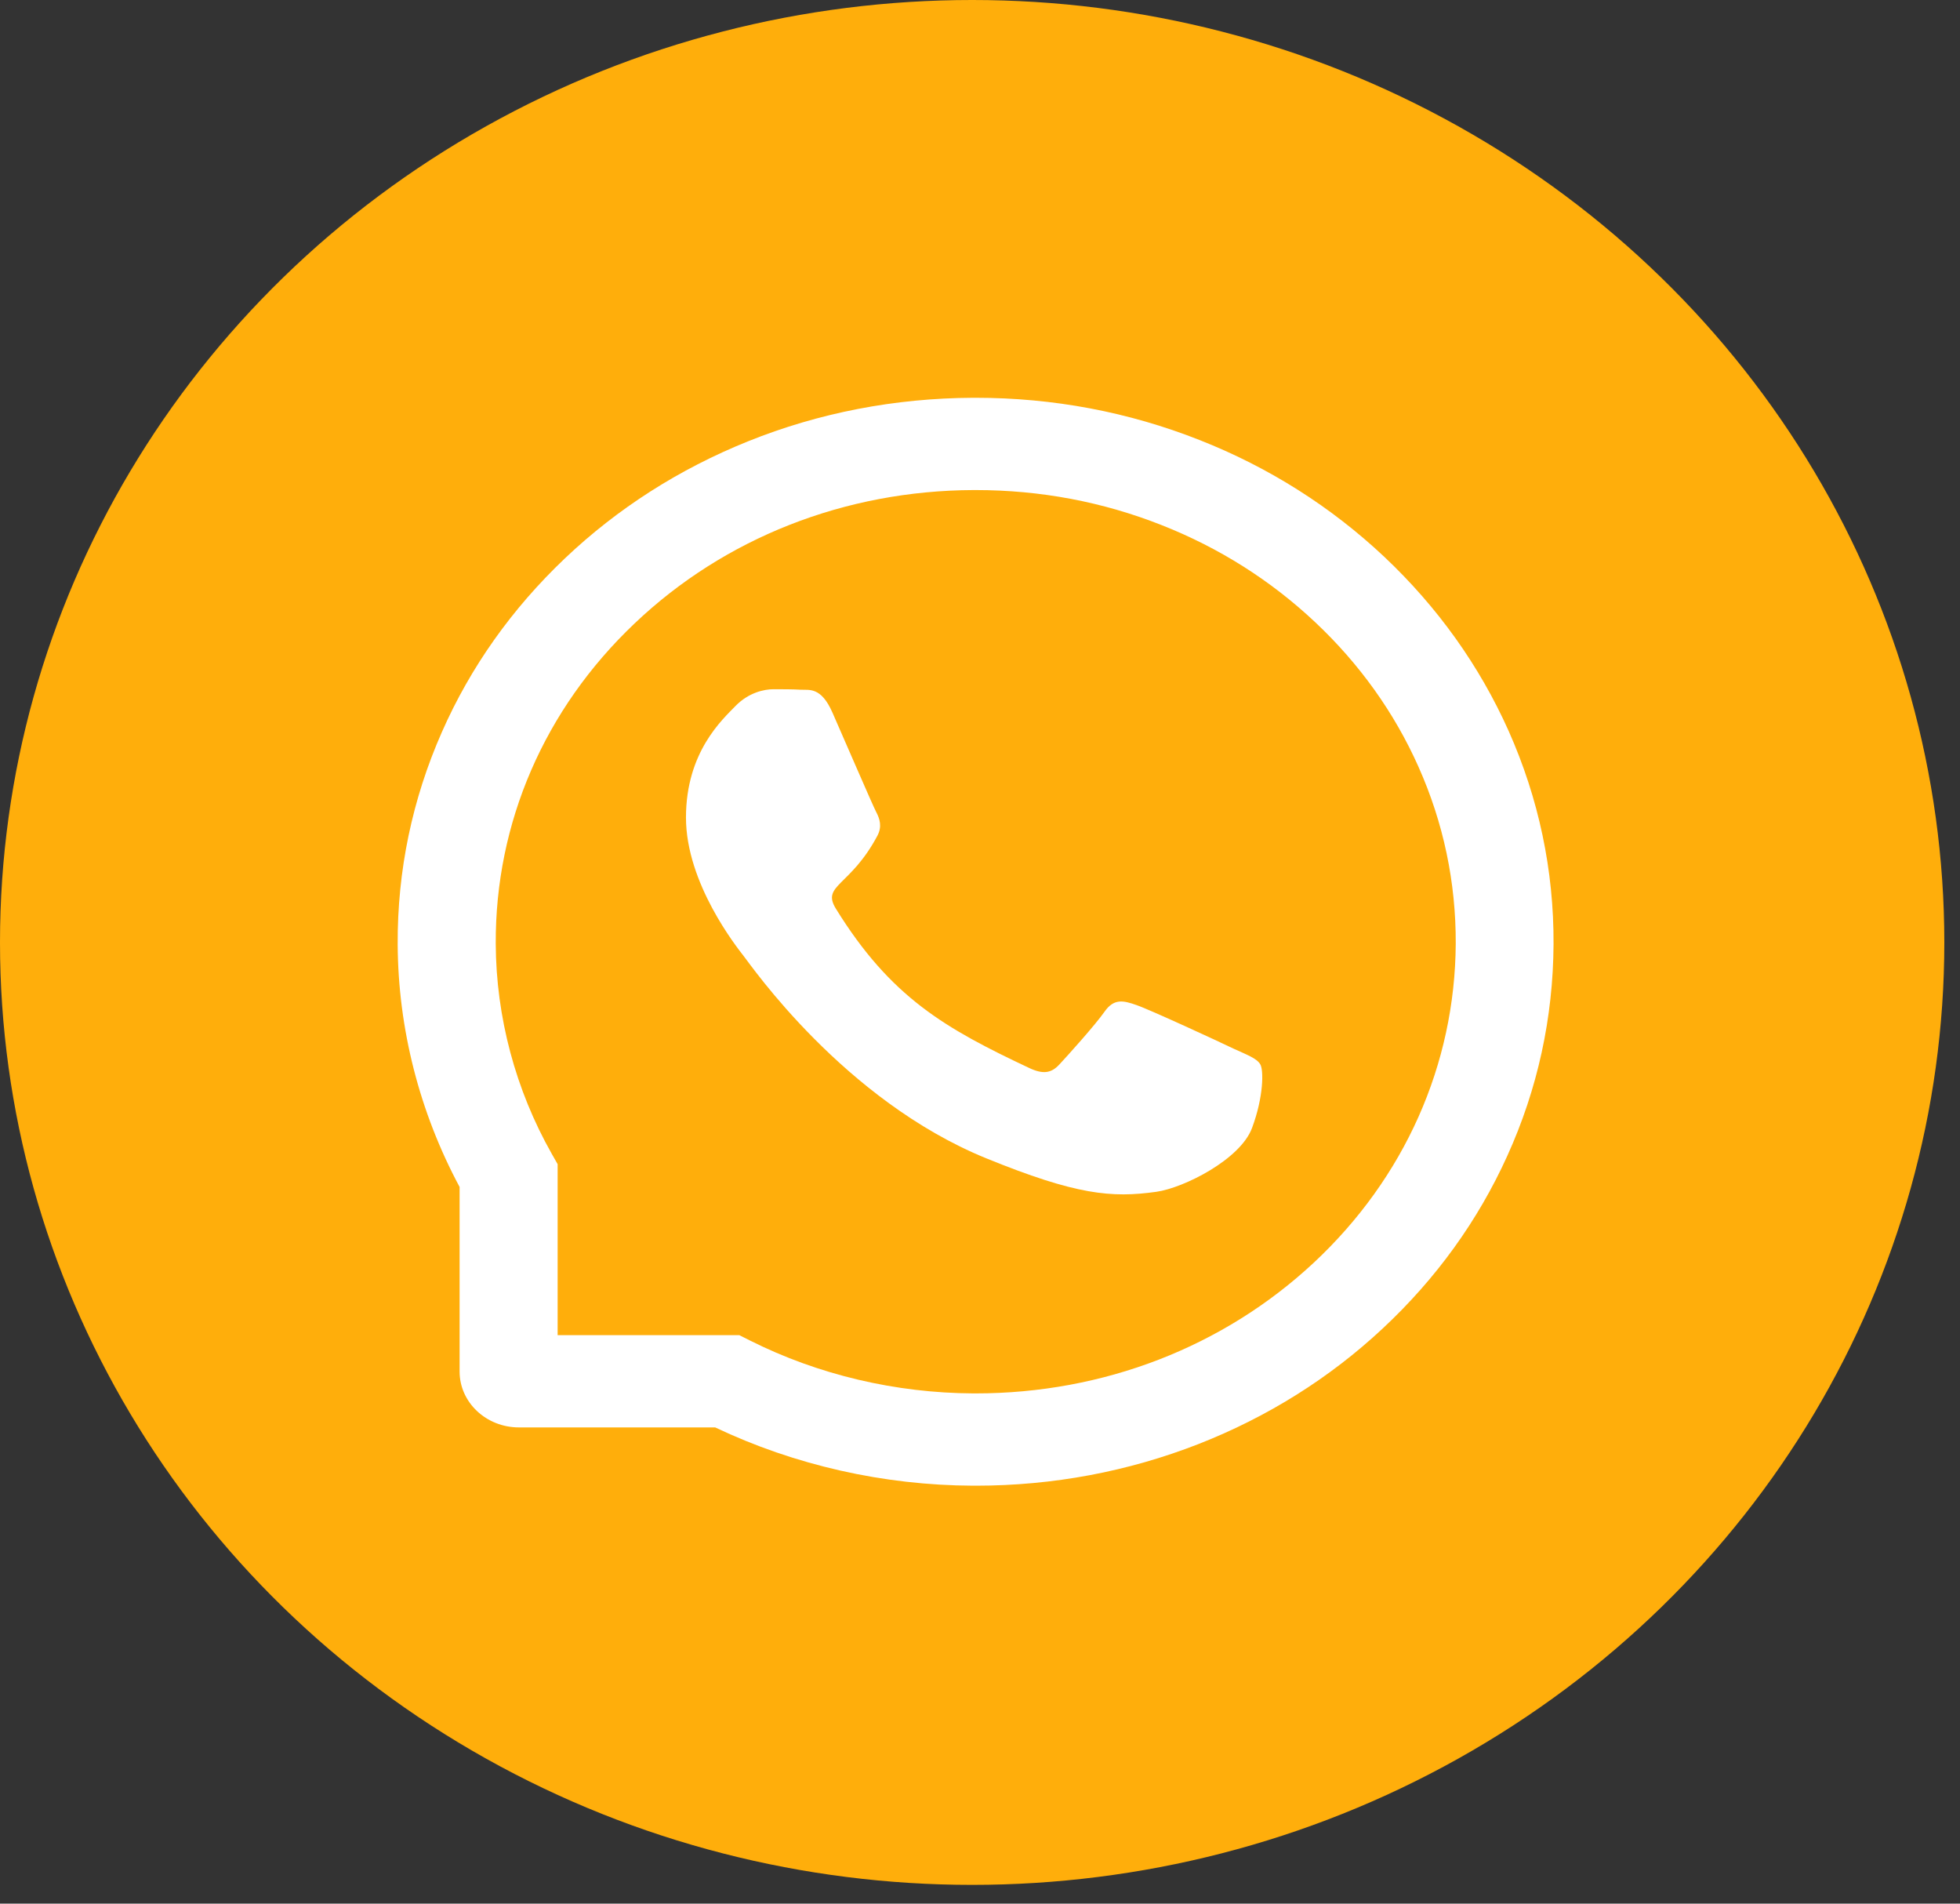
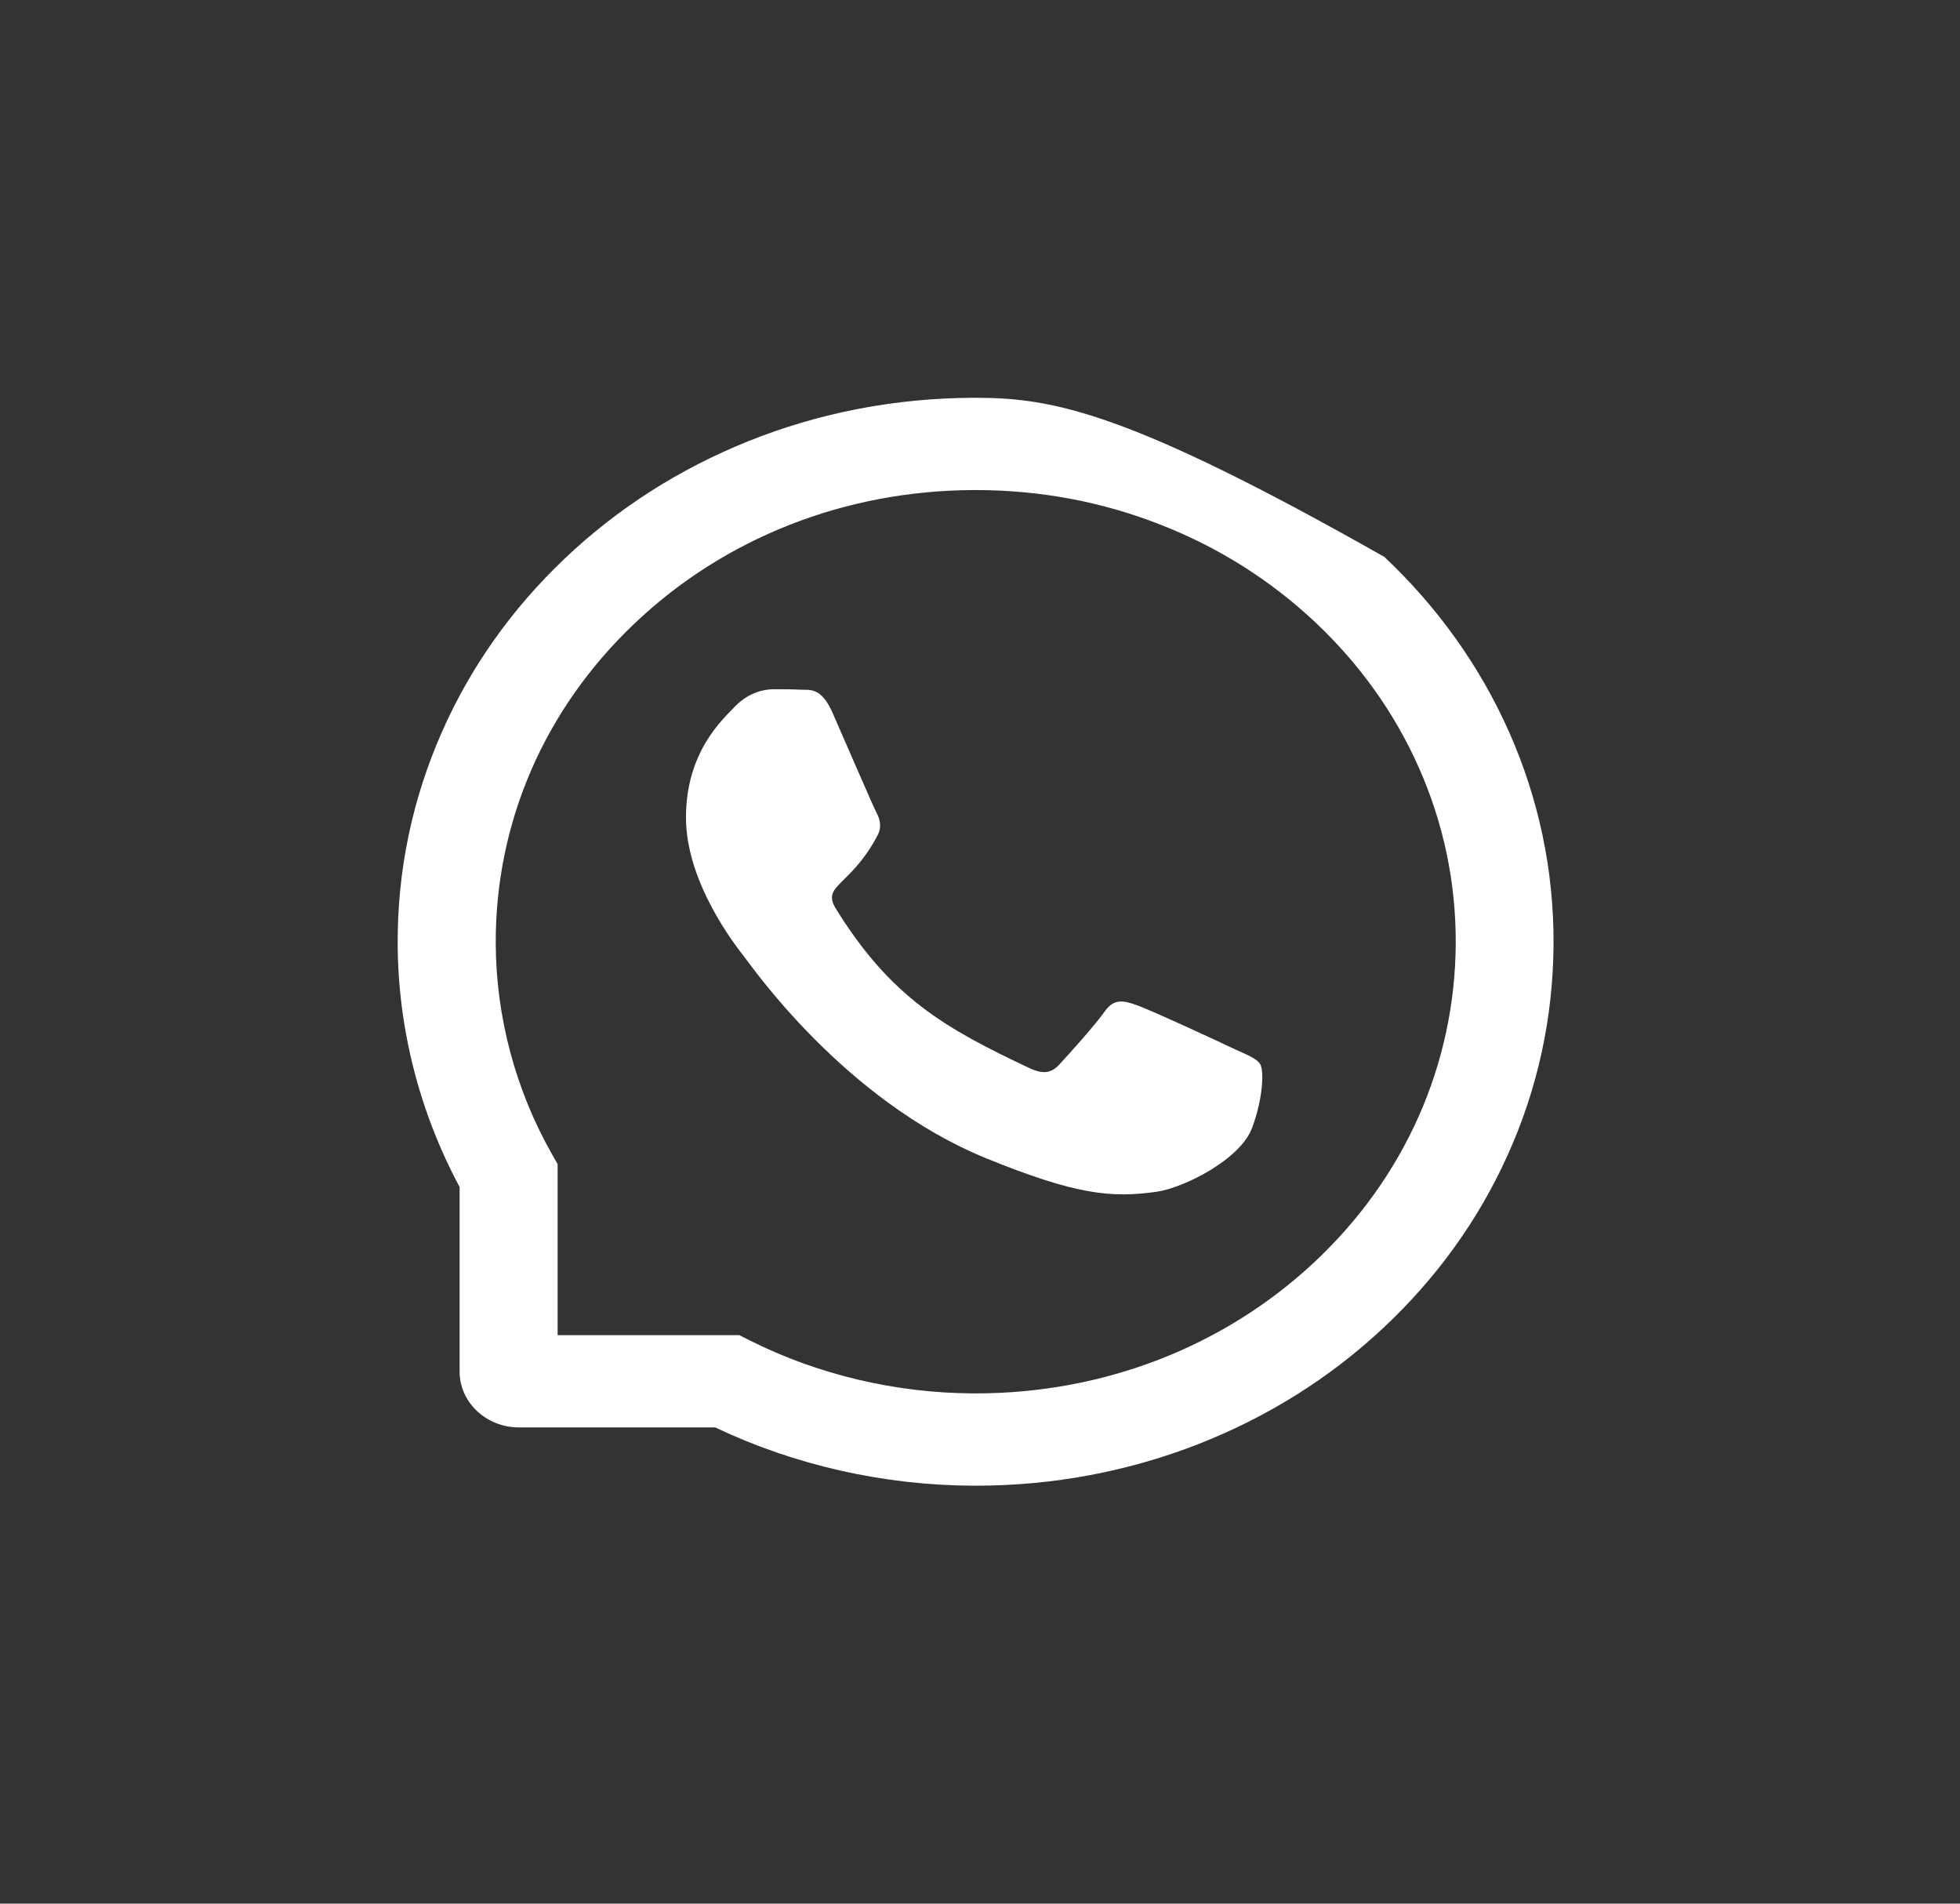
<svg xmlns="http://www.w3.org/2000/svg" width="69" height="67" viewBox="0 0 69 67" fill="none">
  <rect x="0" y="0" width="69" height="67" fill="#333333" stroke="none" />
-   <ellipse cx="34.224" cy="33.17" rx="34.224" ry="33.17" fill="#FFAE0B" />
  <path d="M43.415 36.903C42.921 36.664 40.462 35.527 40.005 35.373C39.547 35.211 39.212 35.134 38.881 35.612C38.546 36.087 37.595 37.142 37.296 37.463C37.006 37.779 36.712 37.817 36.218 37.582C33.284 36.198 31.359 35.112 29.425 31.98C28.913 31.147 29.937 31.206 30.892 29.407C31.055 29.091 30.974 28.822 30.847 28.582C30.72 28.343 29.724 26.027 29.307 25.083C28.904 24.164 28.488 24.292 28.184 24.275C27.894 24.258 27.564 24.258 27.229 24.258C26.893 24.258 26.355 24.378 25.897 24.843C25.44 25.318 24.149 26.459 24.149 28.775C24.149 31.091 25.938 33.335 26.182 33.651C26.436 33.967 29.701 38.719 34.715 40.766C37.885 42.057 39.126 42.168 40.711 41.946C41.676 41.809 43.664 40.809 44.076 39.702C44.488 38.599 44.488 37.655 44.366 37.459C44.243 37.249 43.908 37.129 43.415 36.903Z" fill="white" />
-   <path d="M53.11 25.726C52.084 23.431 50.612 21.372 48.737 19.602C46.861 17.837 44.672 16.449 42.229 15.487C39.731 14.5 37.079 14 34.345 14H34.255C31.503 14.013 28.837 14.526 26.33 15.534C23.909 16.509 21.739 17.893 19.881 19.658C18.024 21.423 16.566 23.474 15.558 25.761C14.513 28.128 13.987 30.645 14 33.235C14.014 36.2 14.768 39.145 16.18 41.777V48.273C16.18 49.358 17.116 50.239 18.269 50.239H25.177C27.974 51.568 31.103 52.277 34.255 52.29H34.35C37.07 52.29 39.709 51.794 42.193 50.824C44.622 49.871 46.807 48.504 48.678 46.756C50.553 45.008 52.029 42.965 53.06 40.688C54.132 38.329 54.677 35.82 54.691 33.23C54.704 30.628 54.168 28.102 53.11 25.726ZM46.248 44.444C43.065 47.41 38.841 49.042 34.345 49.042H34.268C31.53 49.029 28.809 48.388 26.407 47.183L26.026 46.991H19.631V40.974L19.427 40.615C18.146 38.354 17.465 35.794 17.452 33.218C17.433 28.957 19.164 24.957 22.338 21.944C25.508 18.931 29.745 17.265 34.273 17.248H34.35C36.621 17.248 38.823 17.662 40.898 18.483C42.924 19.282 44.74 20.431 46.303 21.902C47.86 23.367 49.087 25.081 49.936 26.987C50.817 28.961 51.257 31.055 51.248 33.218C51.221 37.474 49.445 41.461 46.248 44.444Z" fill="white" />
+   <path d="M53.11 25.726C52.084 23.431 50.612 21.372 48.737 19.602C39.731 14.5 37.079 14 34.345 14H34.255C31.503 14.013 28.837 14.526 26.33 15.534C23.909 16.509 21.739 17.893 19.881 19.658C18.024 21.423 16.566 23.474 15.558 25.761C14.513 28.128 13.987 30.645 14 33.235C14.014 36.2 14.768 39.145 16.18 41.777V48.273C16.18 49.358 17.116 50.239 18.269 50.239H25.177C27.974 51.568 31.103 52.277 34.255 52.29H34.35C37.07 52.29 39.709 51.794 42.193 50.824C44.622 49.871 46.807 48.504 48.678 46.756C50.553 45.008 52.029 42.965 53.06 40.688C54.132 38.329 54.677 35.82 54.691 33.23C54.704 30.628 54.168 28.102 53.11 25.726ZM46.248 44.444C43.065 47.41 38.841 49.042 34.345 49.042H34.268C31.53 49.029 28.809 48.388 26.407 47.183L26.026 46.991H19.631V40.974L19.427 40.615C18.146 38.354 17.465 35.794 17.452 33.218C17.433 28.957 19.164 24.957 22.338 21.944C25.508 18.931 29.745 17.265 34.273 17.248H34.35C36.621 17.248 38.823 17.662 40.898 18.483C42.924 19.282 44.74 20.431 46.303 21.902C47.86 23.367 49.087 25.081 49.936 26.987C50.817 28.961 51.257 31.055 51.248 33.218C51.221 37.474 49.445 41.461 46.248 44.444Z" fill="white" />
</svg>